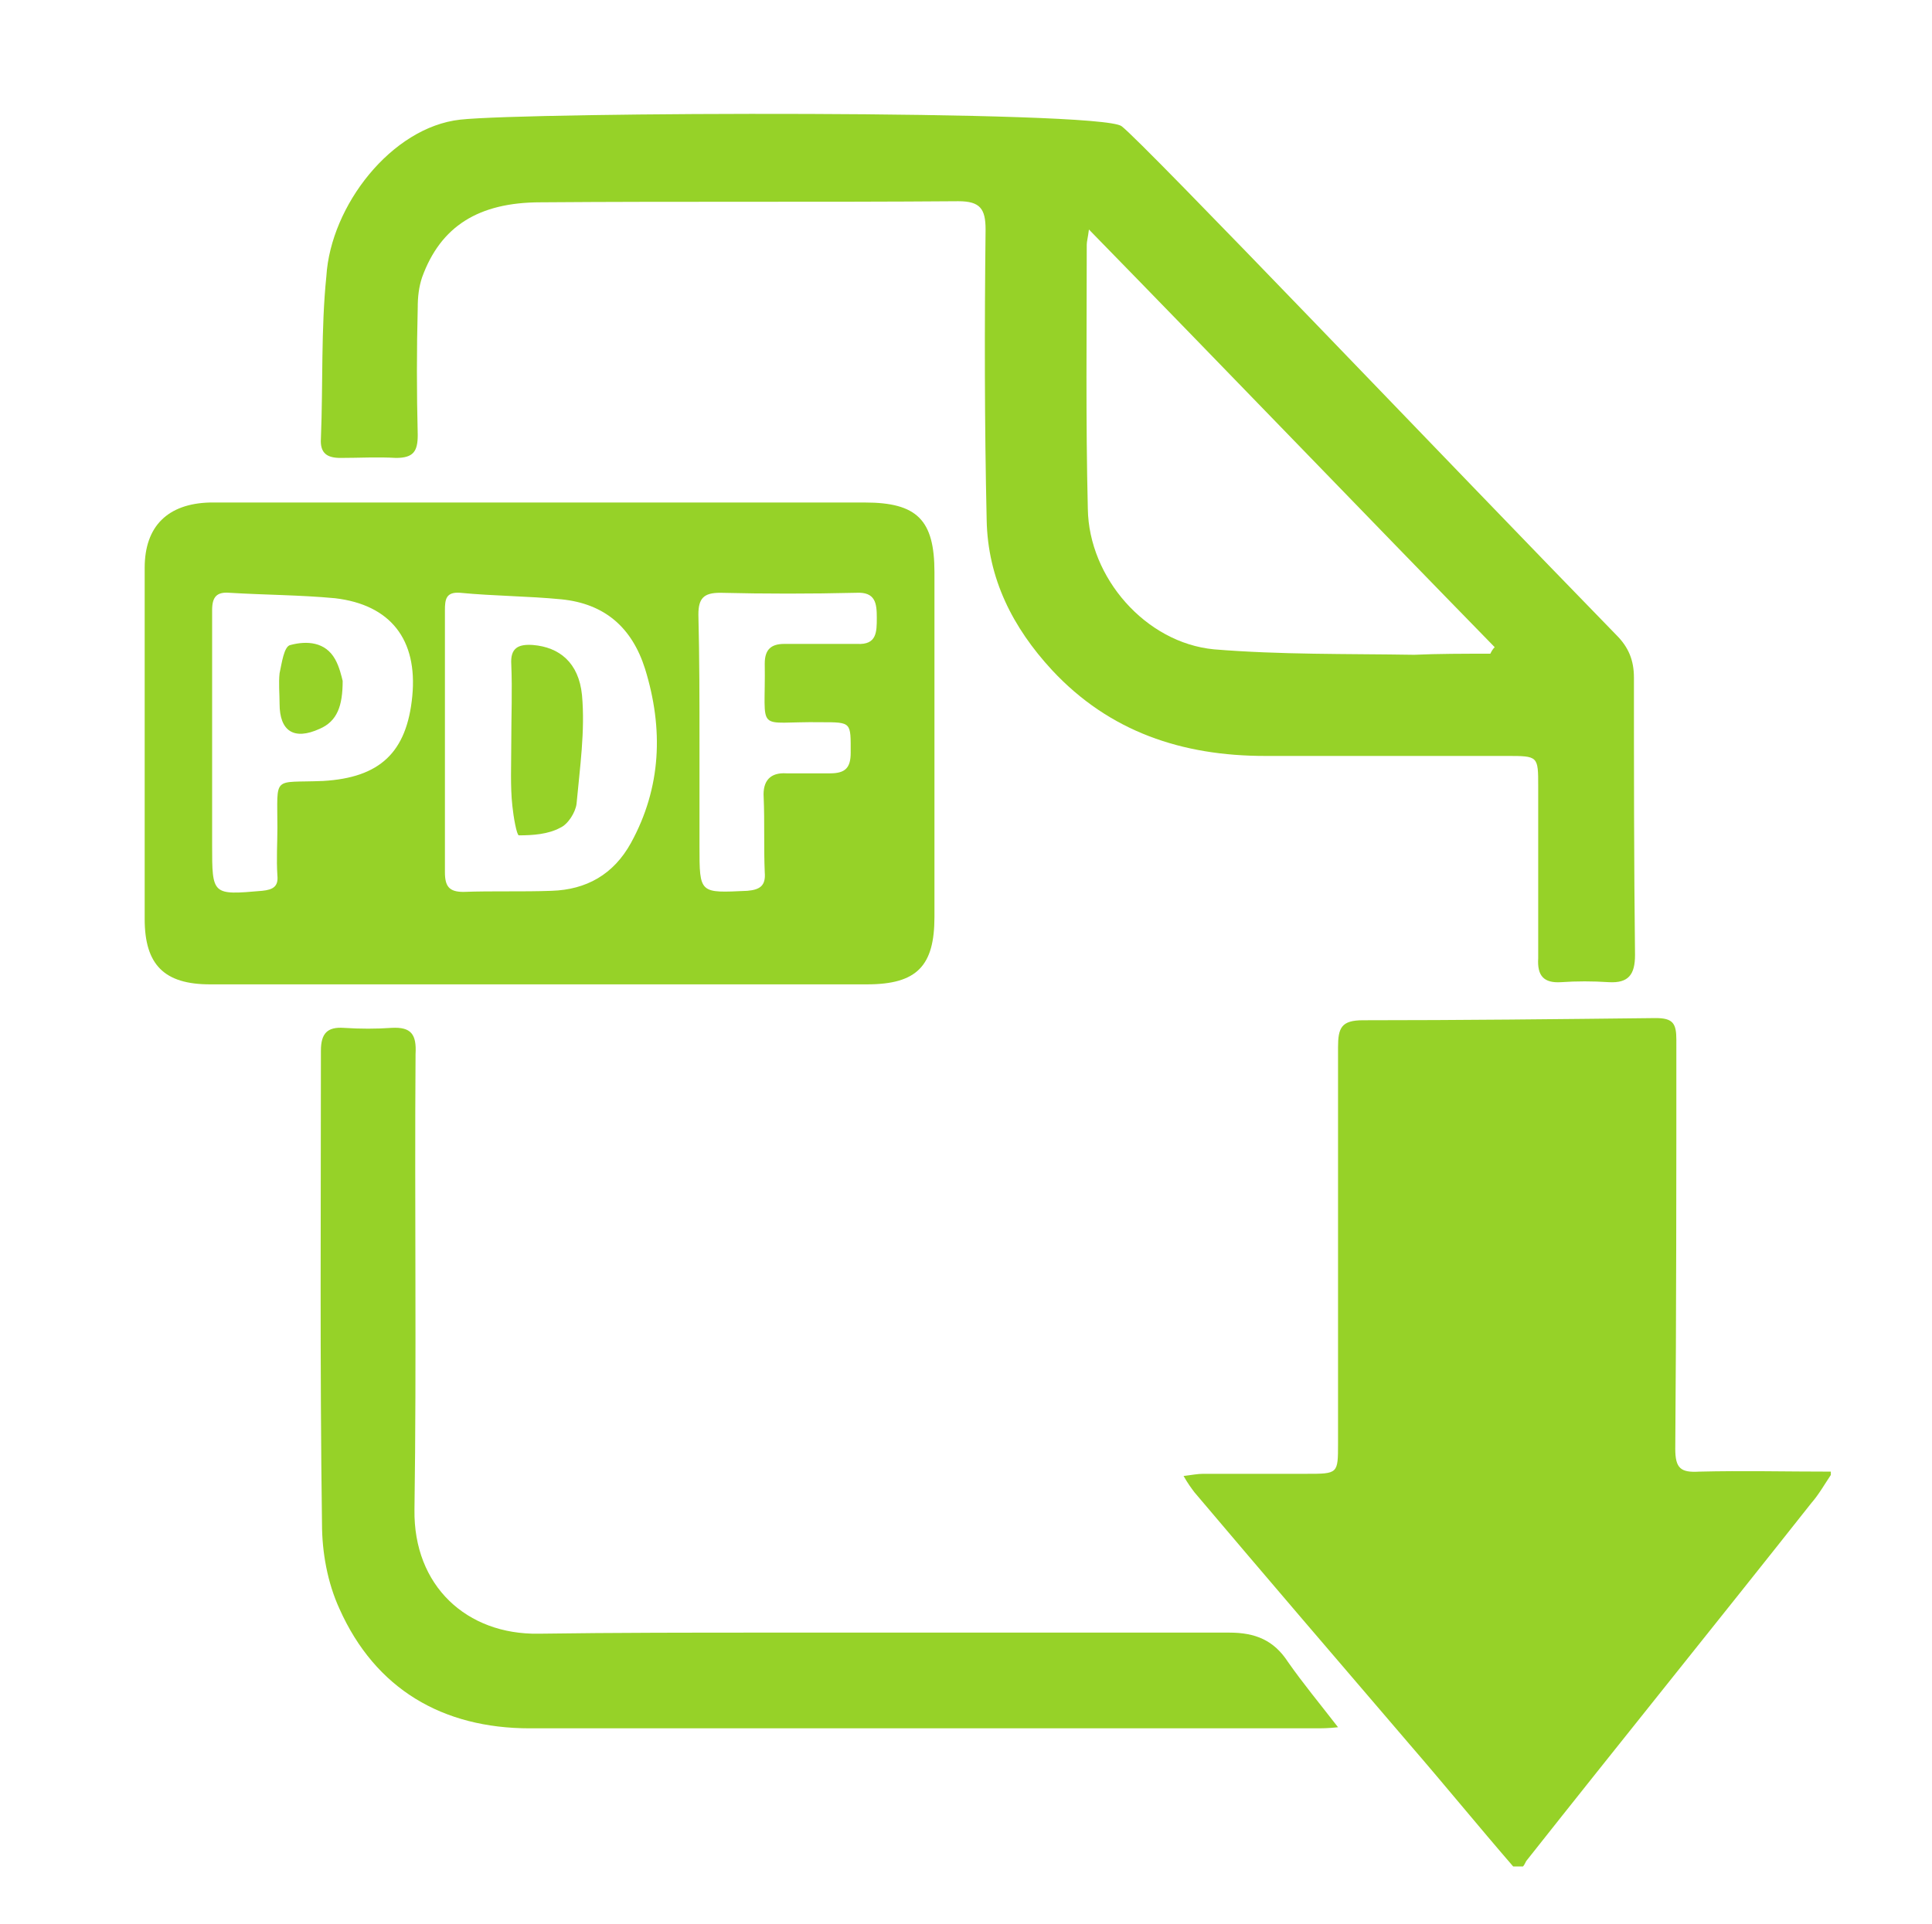
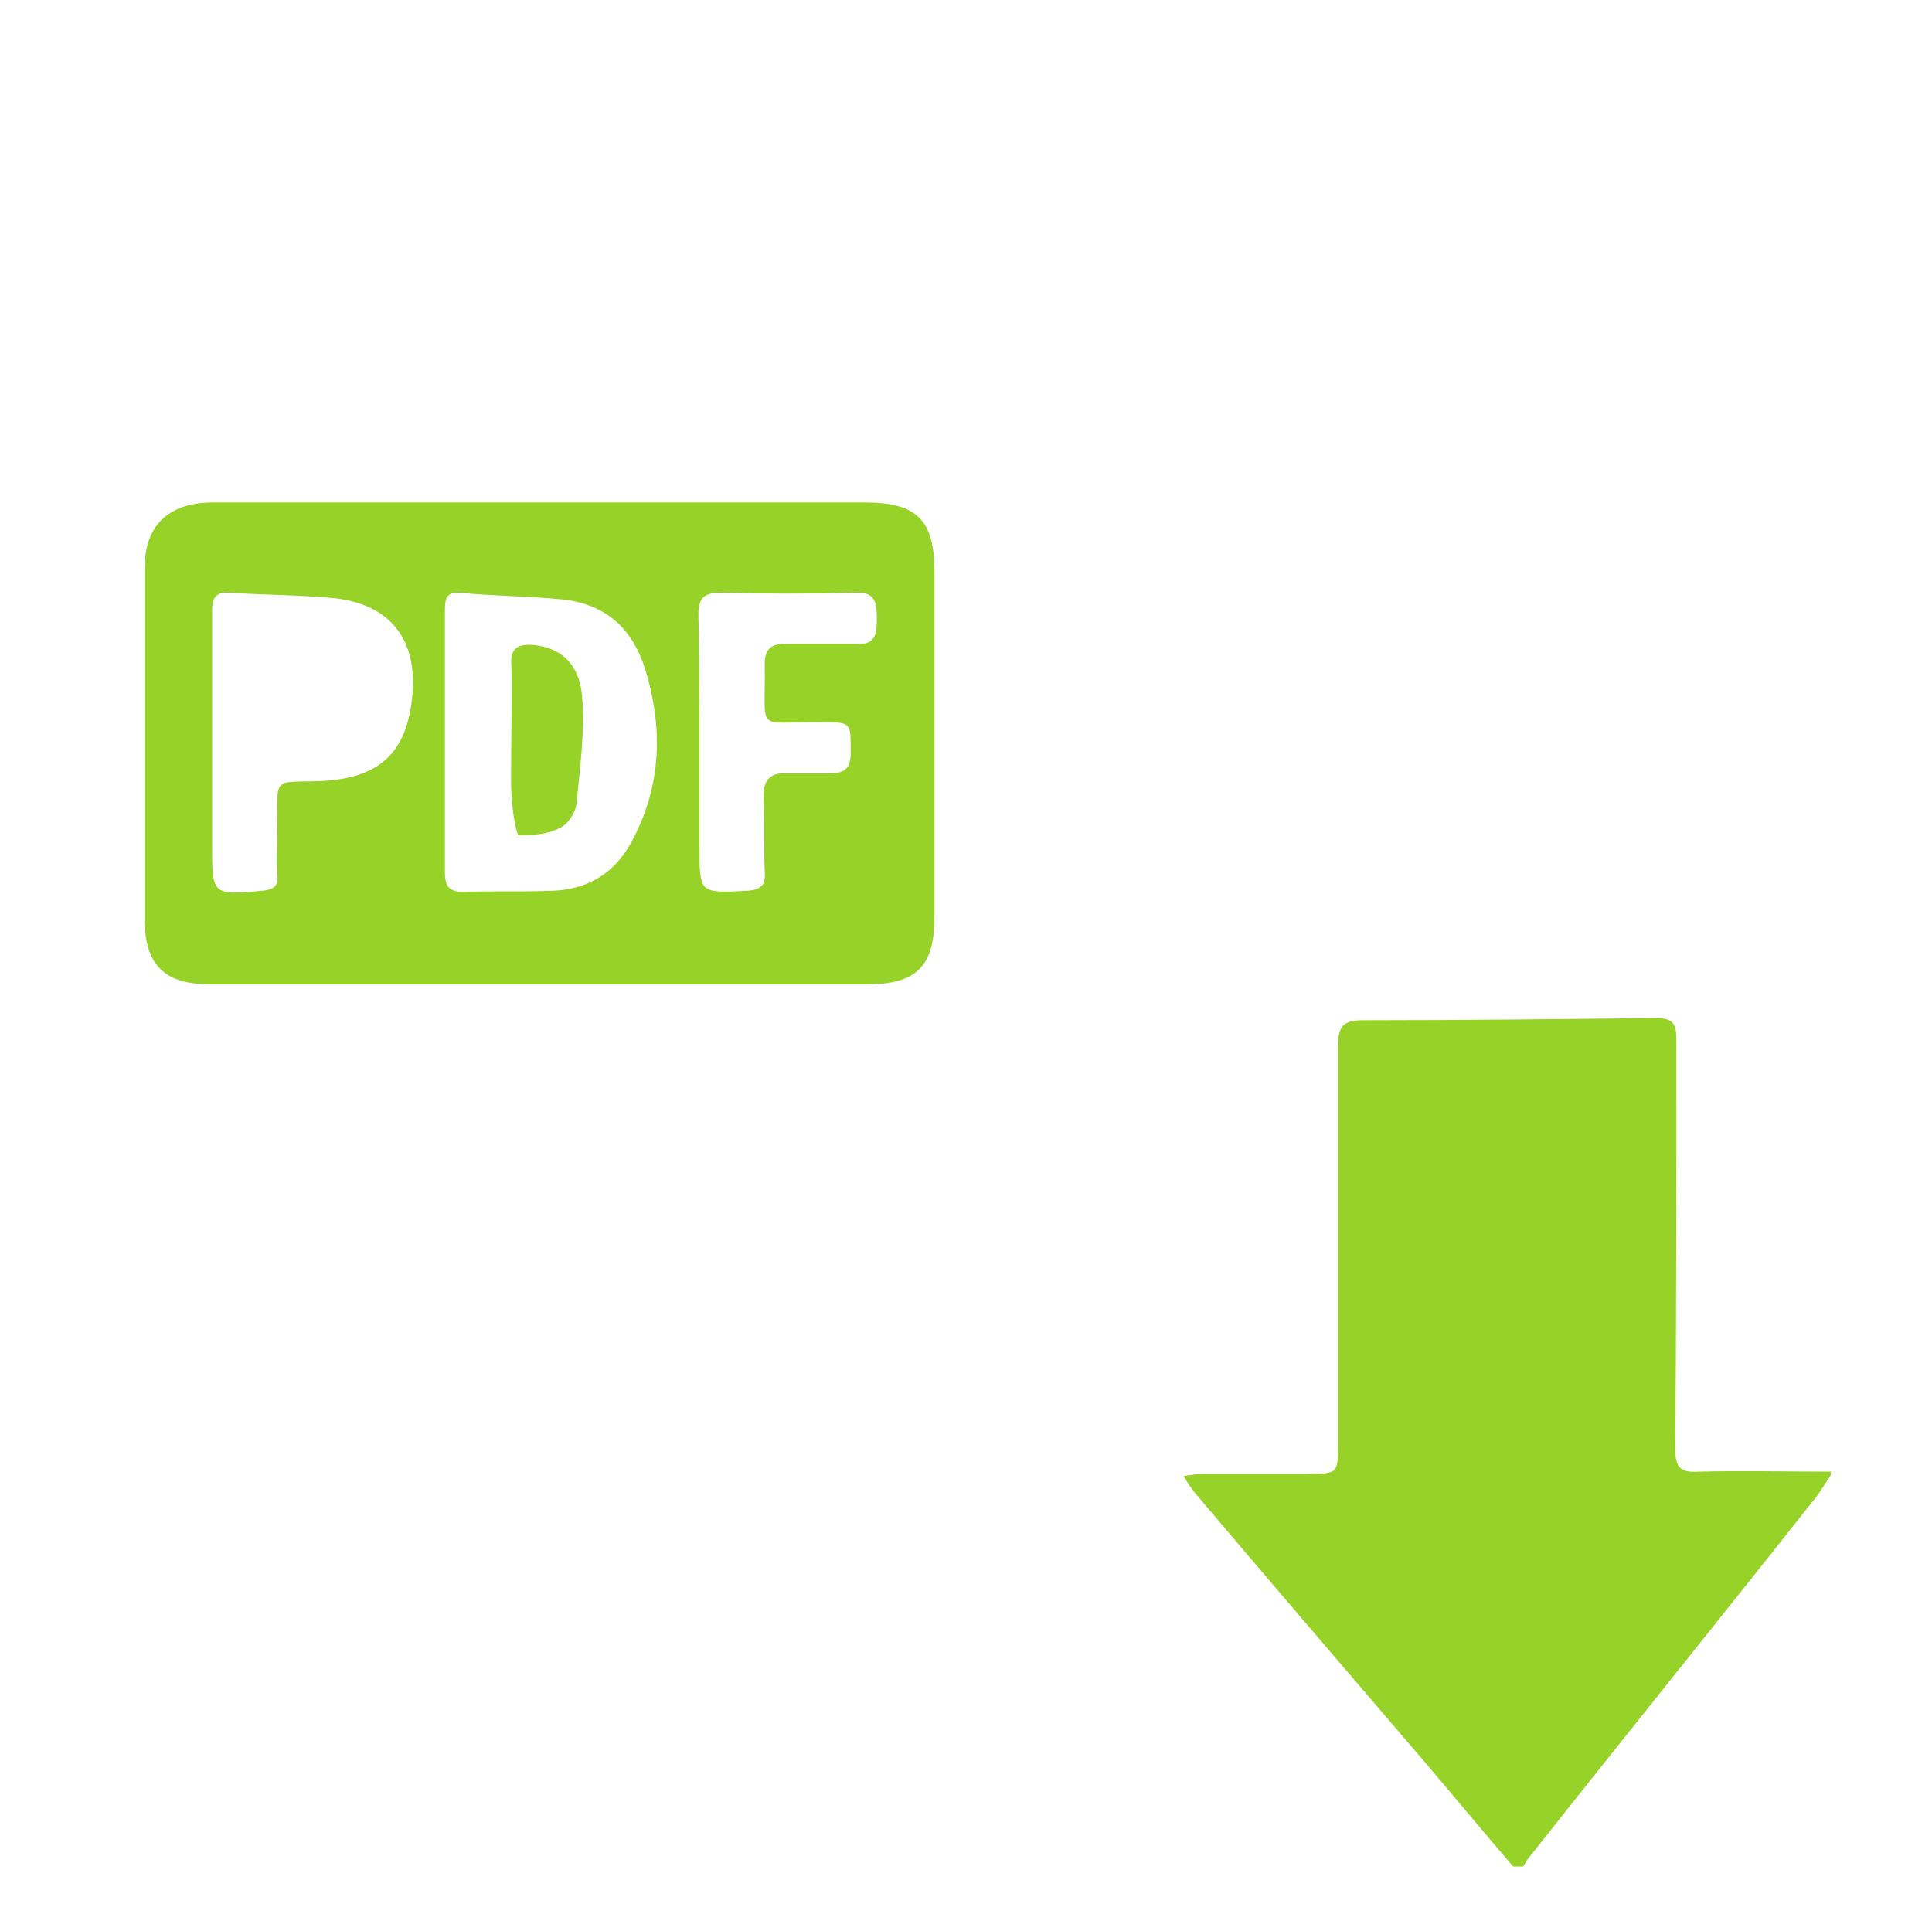
<svg xmlns="http://www.w3.org/2000/svg" xmlns:xlink="http://www.w3.org/1999/xlink" version="1.1" id="Ebene_1" x="0px" y="0px" viewBox="0 0 177.6 176.9" style="enable-background:new 0 0 177.6 176.9;" xml:space="preserve">
  <style type="text/css">
	.st0{clip-path:url(#SVGID_00000157310069252537016180000017273818819846395306_);fill:#96D228;}
	.st1{clip-path:url(#SVGID_00000111190152592987374070000001869532660611111555_);fill:#96D228;}
</style>
  <g>
    <defs>
-       <rect id="SVGID_1_" x="2" y="1.7" width="173.9" height="173.9" />
-     </defs>
+       </defs>
    <clipPath id="SVGID_00000051353349751544153200000002362566417870637499_">
      <use xlink:href="#SVGID_1_" style="overflow:visible;" />
    </clipPath>
    <path style="clip-path:url(#SVGID_00000051353349751544153200000002362566417870637499_);fill:#96D228;" d="M-146.5,113.4   c-2,13.9-18.1,24.1-33.5,20.8c-23.8-5.2-42.5-18.5-58.5-36.4c-10.7-12.2-18.5-26.7-22.6-42.4c-0.6-2.9-1.1-5.8-1.5-8.7   c0.3-14.6,9.1-26.1,21.9-27.7c2.7-0.1,5.4,1.1,7.2,3.2c4.5,6.7,8.2,13.9,12.3,20.9c1.8,2.5,1.2,6.1-1.3,7.9c-3,2.7-6,5.4-9.1,8   c-2.8,1.9-3.6,5.7-1.7,8.6l0.1,0.1c8.6,16.2,21.8,29.5,38.1,38c2.6,1.9,6.3,1.3,8.2-1.4l0.1-0.1c2.6-3.1,5.3-6.1,8-9.2   c2-2.7,5.8-3.3,8.6-1.3l0.2,0.2c6.4,3.9,13,7.7,19.6,11.3C-147.3,106.6-145.6,110.1-146.5,113.4 M-121.5,81.1c0-48-38.9-87-87-87   s-87,38.9-87,87c0,18.7,5.9,35.9,15.9,50.1l-12.3,34l34.5-12.2c13.9,9.5,30.8,15.1,48.9,15.1C-160.5,168.1-121.5,129.2-121.5,81.1" />
  </g>
  <g>
    <defs>
      <rect id="SVGID_00000118366813901904872560000009375458549708998289_" x="13.3" y="9.8" width="155" height="161.8" />
    </defs>
    <clipPath id="SVGID_00000146490899704756938390000012746376798117440144_">
      <use xlink:href="#SVGID_00000118366813901904872560000009375458549708998289_" style="overflow:visible;" />
    </clipPath>
    <path style="clip-path:url(#SVGID_00000146490899704756938390000012746376798117440144_);fill:#96D228;" d="M139.1,171.6   c-3.2-3.7-6.3-7.5-9.5-11.2c-6.6-7.7-13.2-15.4-19.8-23.2c-0.3-0.4-0.6-0.8-1-1.5c0.8-0.1,1.3-0.2,1.8-0.2c3.2,0,6.3,0,9.5,0   c2.9,0,2.9,0,2.9-2.8c0-12.1,0-24.3,0-36.4c0-1.8,0.3-2.5,2.3-2.5c9,0,17.9-0.1,26.9-0.2c1.6,0,1.9,0.5,1.9,2   c0,12.5,0,25.1-0.1,37.6c0,1.8,0.5,2.2,2.2,2.1c4-0.1,7.9,0,12.3,0c-0.8,1.2-1.3,2.1-2,2.9c-8.7,11-17.5,21.9-26.2,32.9   c-0.1,0.2-0.2,0.4-0.3,0.5H139.1z" />
-     <path style="clip-path:url(#SVGID_00000146490899704756938390000012746376798117440144_);fill:#96D228;" d="M137,60.1   c0.1-0.2,0.2-0.4,0.4-0.6C125,46.8,112.7,34,100.1,21.1c-0.1,0.8-0.2,1.1-0.2,1.4c0,8.1-0.1,16.2,0.1,24.3   c0.1,6.3,5.3,12.3,11.6,12.9c6.1,0.5,12.2,0.4,18.4,0.5C132.2,60.1,134.6,60.1,137,60.1 M103.1,11.6c2,1.5,30.3,31.2,45.5,46.8   c1.1,1.1,1.6,2.3,1.6,3.9c0,8.5,0,17,0.1,25.5c0,1.8-0.6,2.6-2.4,2.5c-1.5-0.1-3-0.1-4.4,0c-1.6,0.1-2.2-0.6-2.1-2.2   c0-5.3,0-10.5,0-15.8c0-2.8,0-2.8-2.9-2.8c-7.4,0-14.8,0-22.2,0c-7.6,0-14.3-2.2-19.6-7.9c-3.6-3.9-5.9-8.4-6-13.8   c-0.2-8.9-0.2-17.8-0.1-26.7c0-1.9-0.5-2.6-2.5-2.6c-12.8,0.1-25.6,0-38.4,0.1c-5.7,0-9.2,2.2-10.9,6.9c-0.3,0.9-0.4,1.8-0.4,2.8   c-0.1,3.9-0.1,7.8,0,11.7c0,1.5-0.4,2.1-2,2.1c-1.7-0.1-3.4,0-5.1,0c-1.2,0-1.9-0.4-1.8-1.8c0.2-5,0-10,0.5-14.9   C30.4,18.9,36,11.7,42.3,11S101.1,10.1,103.1,11.6z" />
    <path style="clip-path:url(#SVGID_00000146490899704756938390000012746376798117440144_);fill:#96D228;" d="M64.3,68.3   c0,3.2,0,6.3,0,9.5c0,4.4,0,4.3,4.4,4.1c1.2-0.1,1.7-0.5,1.6-1.7c-0.1-2.3,0-4.6-0.1-6.9c-0.1-1.5,0.6-2.3,2.1-2.2c1.3,0,2.7,0,4,0   c1.4,0,1.9-0.5,1.9-1.9c0-2.8,0.1-2.8-2.7-2.8c-6.2-0.1-5.1,1.2-5.2-5.4c0-1.3,0.6-1.8,1.8-1.8c2.2,0,4.4,0,6.7,0   c1.8,0.1,1.8-1.1,1.8-2.4c0-1.3-0.1-2.4-1.9-2.3c-4.2,0.1-8.4,0.1-12.5,0c-1.5,0-2,0.5-2,2C64.3,60.5,64.3,64.4,64.3,68.3    M19.5,68.2c0,3.2,0,6.3,0,9.5c0,4.6,0,4.6,4.6,4.2c1-0.1,1.5-0.4,1.4-1.4c-0.1-1.5,0-3,0-4.4c0-4.9-0.5-4.1,4.2-4.3   c5.2-0.3,7.7-2.6,8.2-7.8c0.5-5.2-2-8.4-7.1-9c-3.2-0.3-6.4-0.3-9.7-0.5c-1.2-0.1-1.6,0.4-1.6,1.6C19.5,60.1,19.5,64.2,19.5,68.2    M40.9,68.1c0,4,0,8.1,0,12.1c0,1.3,0.4,1.8,1.7,1.8c2.7-0.1,5.4,0,8.1-0.1c3.2-0.1,5.7-1.5,7.3-4.4c2.8-5.1,3-10.5,1.3-16   c-1.2-3.8-3.7-6-7.7-6.4c-3.1-0.3-6.2-0.3-9.3-0.6c-1.3-0.1-1.4,0.6-1.4,1.6C40.9,60.1,40.9,64.1,40.9,68.1 M49.6,90.5   c-10.1,0-20.2,0-30.3,0c-4.2,0-6-1.8-6-6c0-10.8,0-21.6,0-32.3c0-3.8,2.1-5.9,6-6c10,0,20.1,0,30.1,0c10,0,20.1,0,30.1,0   c4.8,0,6.4,1.6,6.4,6.4c0,10.6,0,21.2,0,31.7c0,4.5-1.6,6.2-6.2,6.2C69.7,90.5,59.7,90.5,49.6,90.5" />
-     <path style="clip-path:url(#SVGID_00000146490899704756938390000012746376798117440144_);fill:#96D228;" d="M123,158.8   c-0.9,0.1-1.5,0.1-2.1,0.1c-24.1,0-48.1,0-72.2,0c-8,0-14.2-3.6-17.5-11c-1.1-2.4-1.6-5.2-1.6-7.8c-0.2-14.5-0.1-29-0.1-43.5   c0-1.6,0.6-2.2,2.1-2.1c1.5,0.1,3,0.1,4.4,0c1.8-0.1,2.3,0.6,2.2,2.4c-0.1,14,0.1,27.9-0.1,41.9c-0.1,7,4.8,11.5,11.4,11.4   c7.1-0.1,14.3-0.1,21.4-0.1c14,0,28,0,42.1,0c2.4,0,4.1,0.7,5.4,2.7C119.8,154.8,121.3,156.6,123,158.8" />
    <path style="clip-path:url(#SVGID_00000146490899704756938390000012746376798117440144_);fill:#96D228;" d="M47,68.2   c0-2.4,0.1-4.7,0-7.1c-0.1-1.5,0.6-1.9,2-1.8c2.4,0.2,4.2,1.6,4.5,4.6c0.3,3.3-0.2,6.7-0.5,10c-0.1,0.8-0.8,1.9-1.5,2.2   c-1.1,0.6-2.5,0.7-3.8,0.7c-0.2,0-0.5-1.7-0.6-2.7C46.9,72.3,47,70.3,47,68.2" />
-     <path style="clip-path:url(#SVGID_00000146490899704756938390000012746376798117440144_);fill:#96D228;" d="M31.5,62.6   c0,2.3-0.5,3.7-2.1,4.4c-2.4,1.1-3.7,0.2-3.7-2.3c0-0.9-0.1-1.9,0-2.8c0.2-0.9,0.4-2.5,1-2.6c1.5-0.4,3.2-0.3,4.1,1.3   C31.2,61.3,31.4,62.2,31.5,62.6" />
  </g>
</svg>